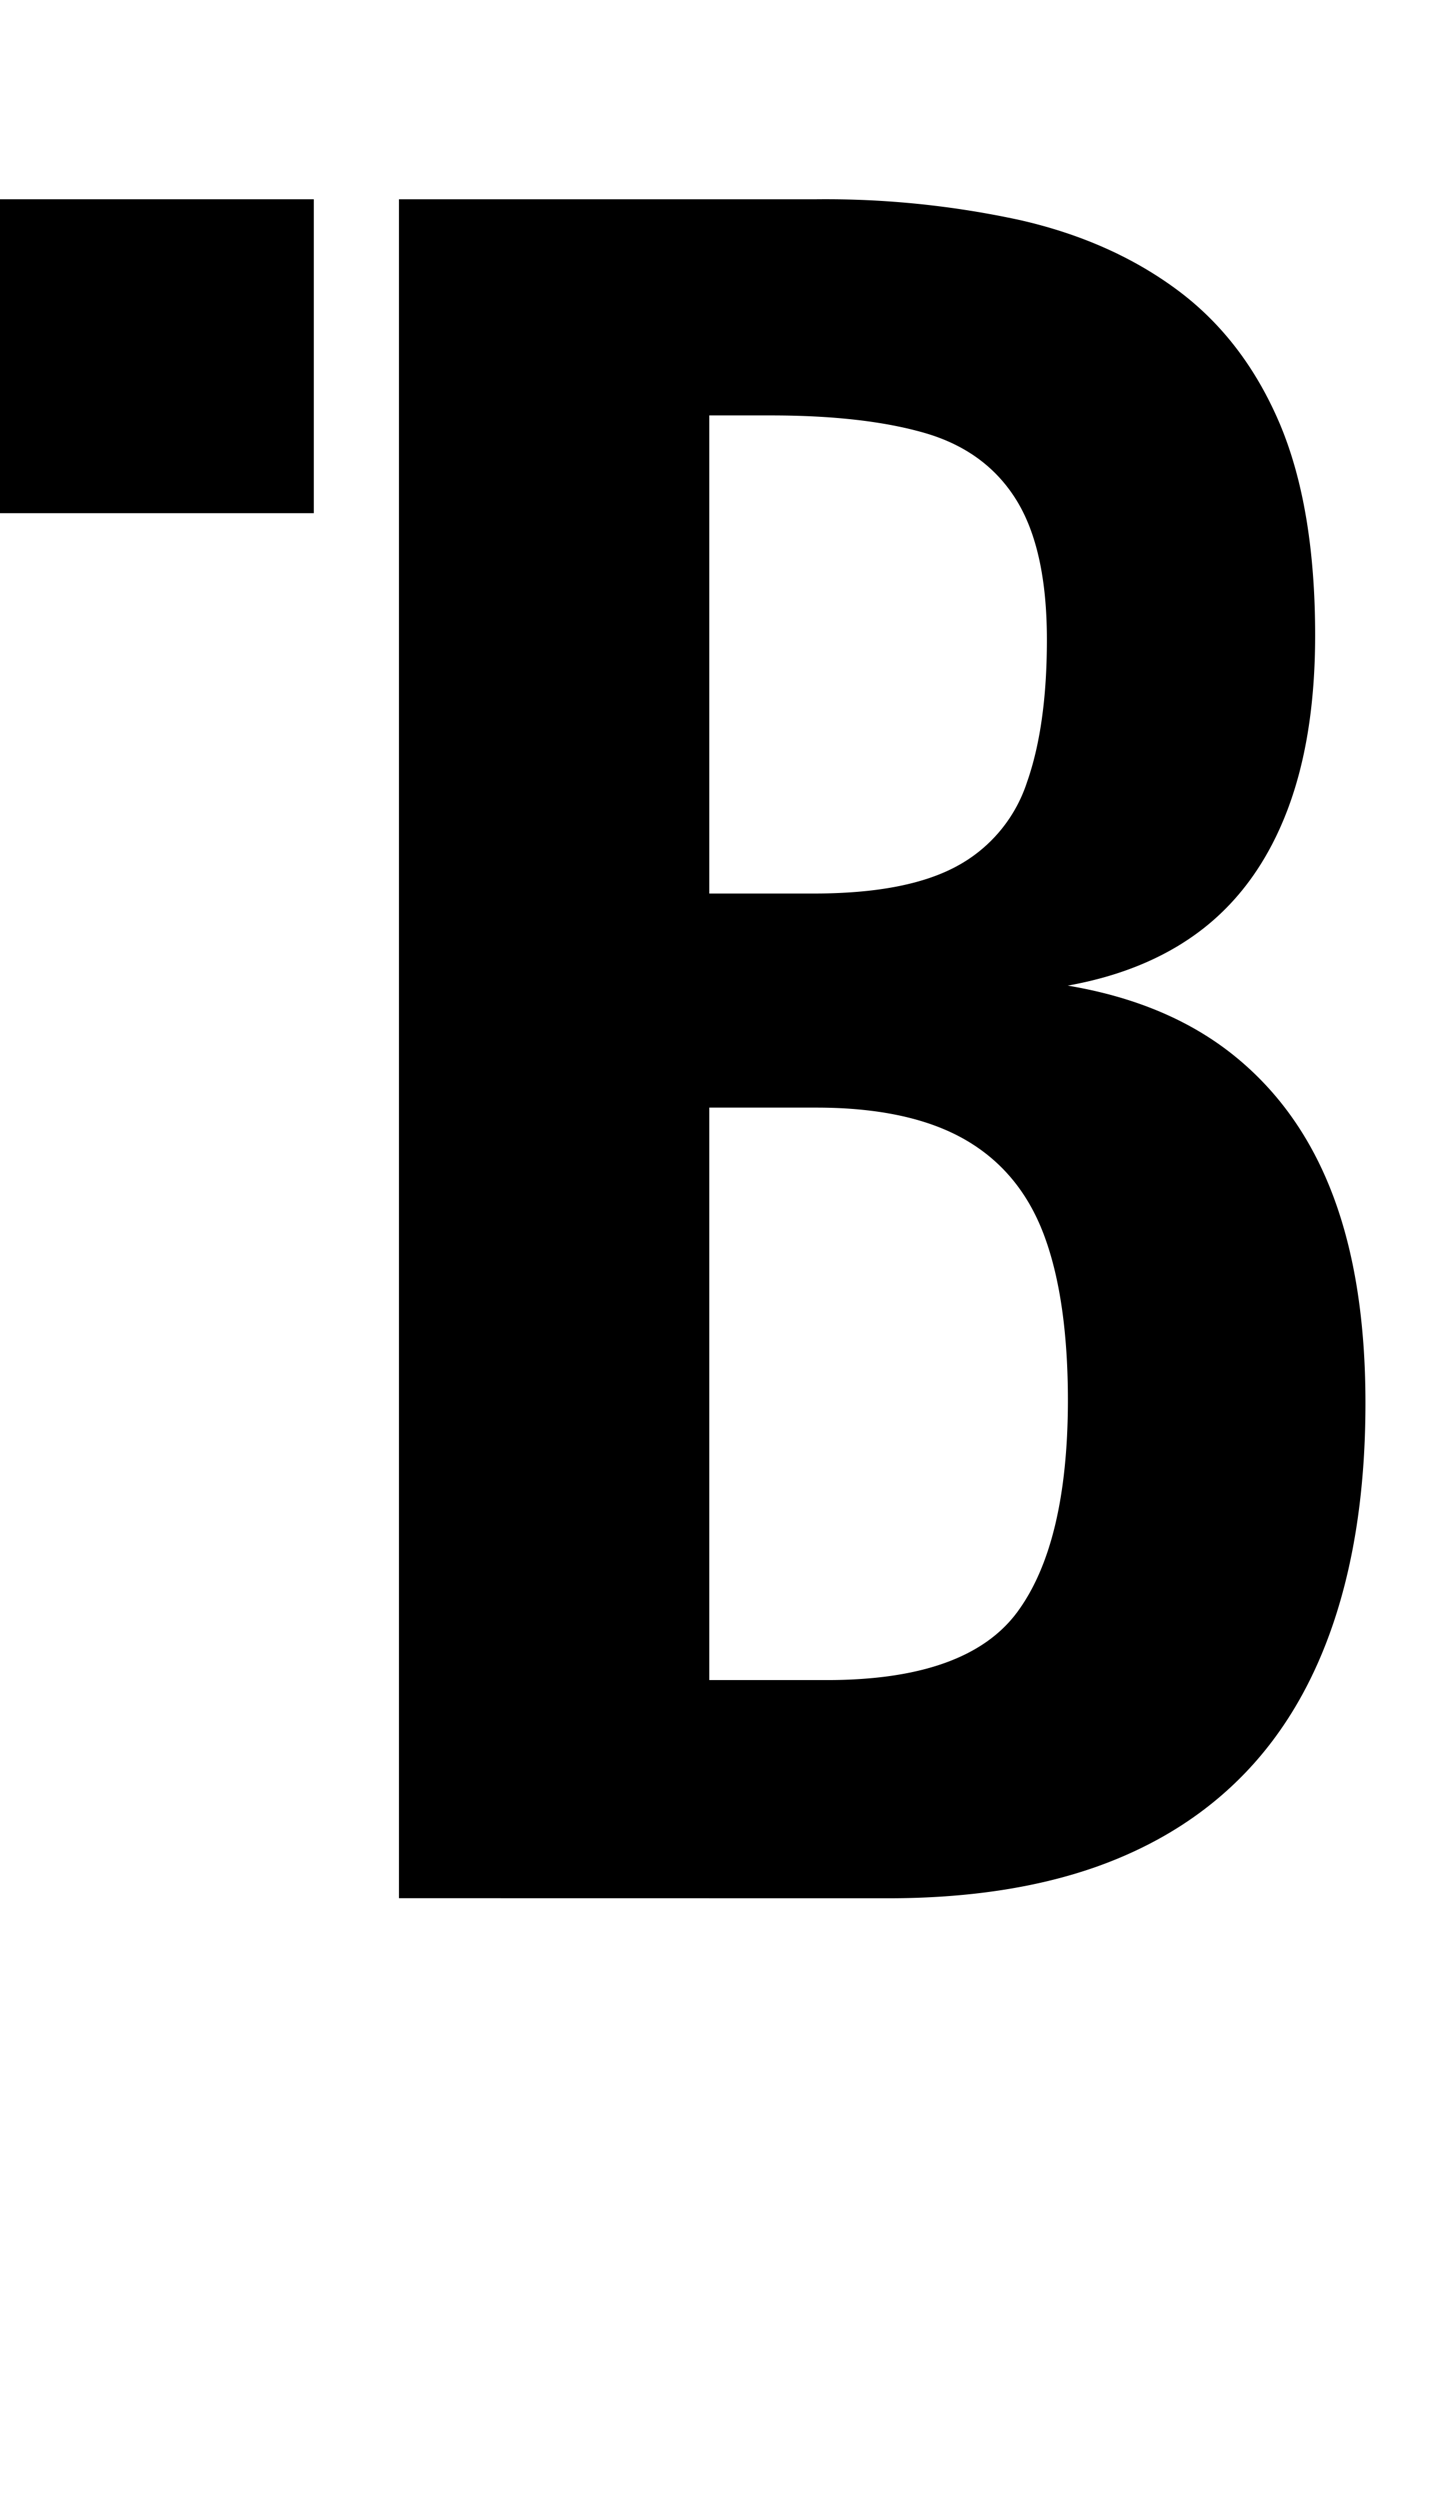
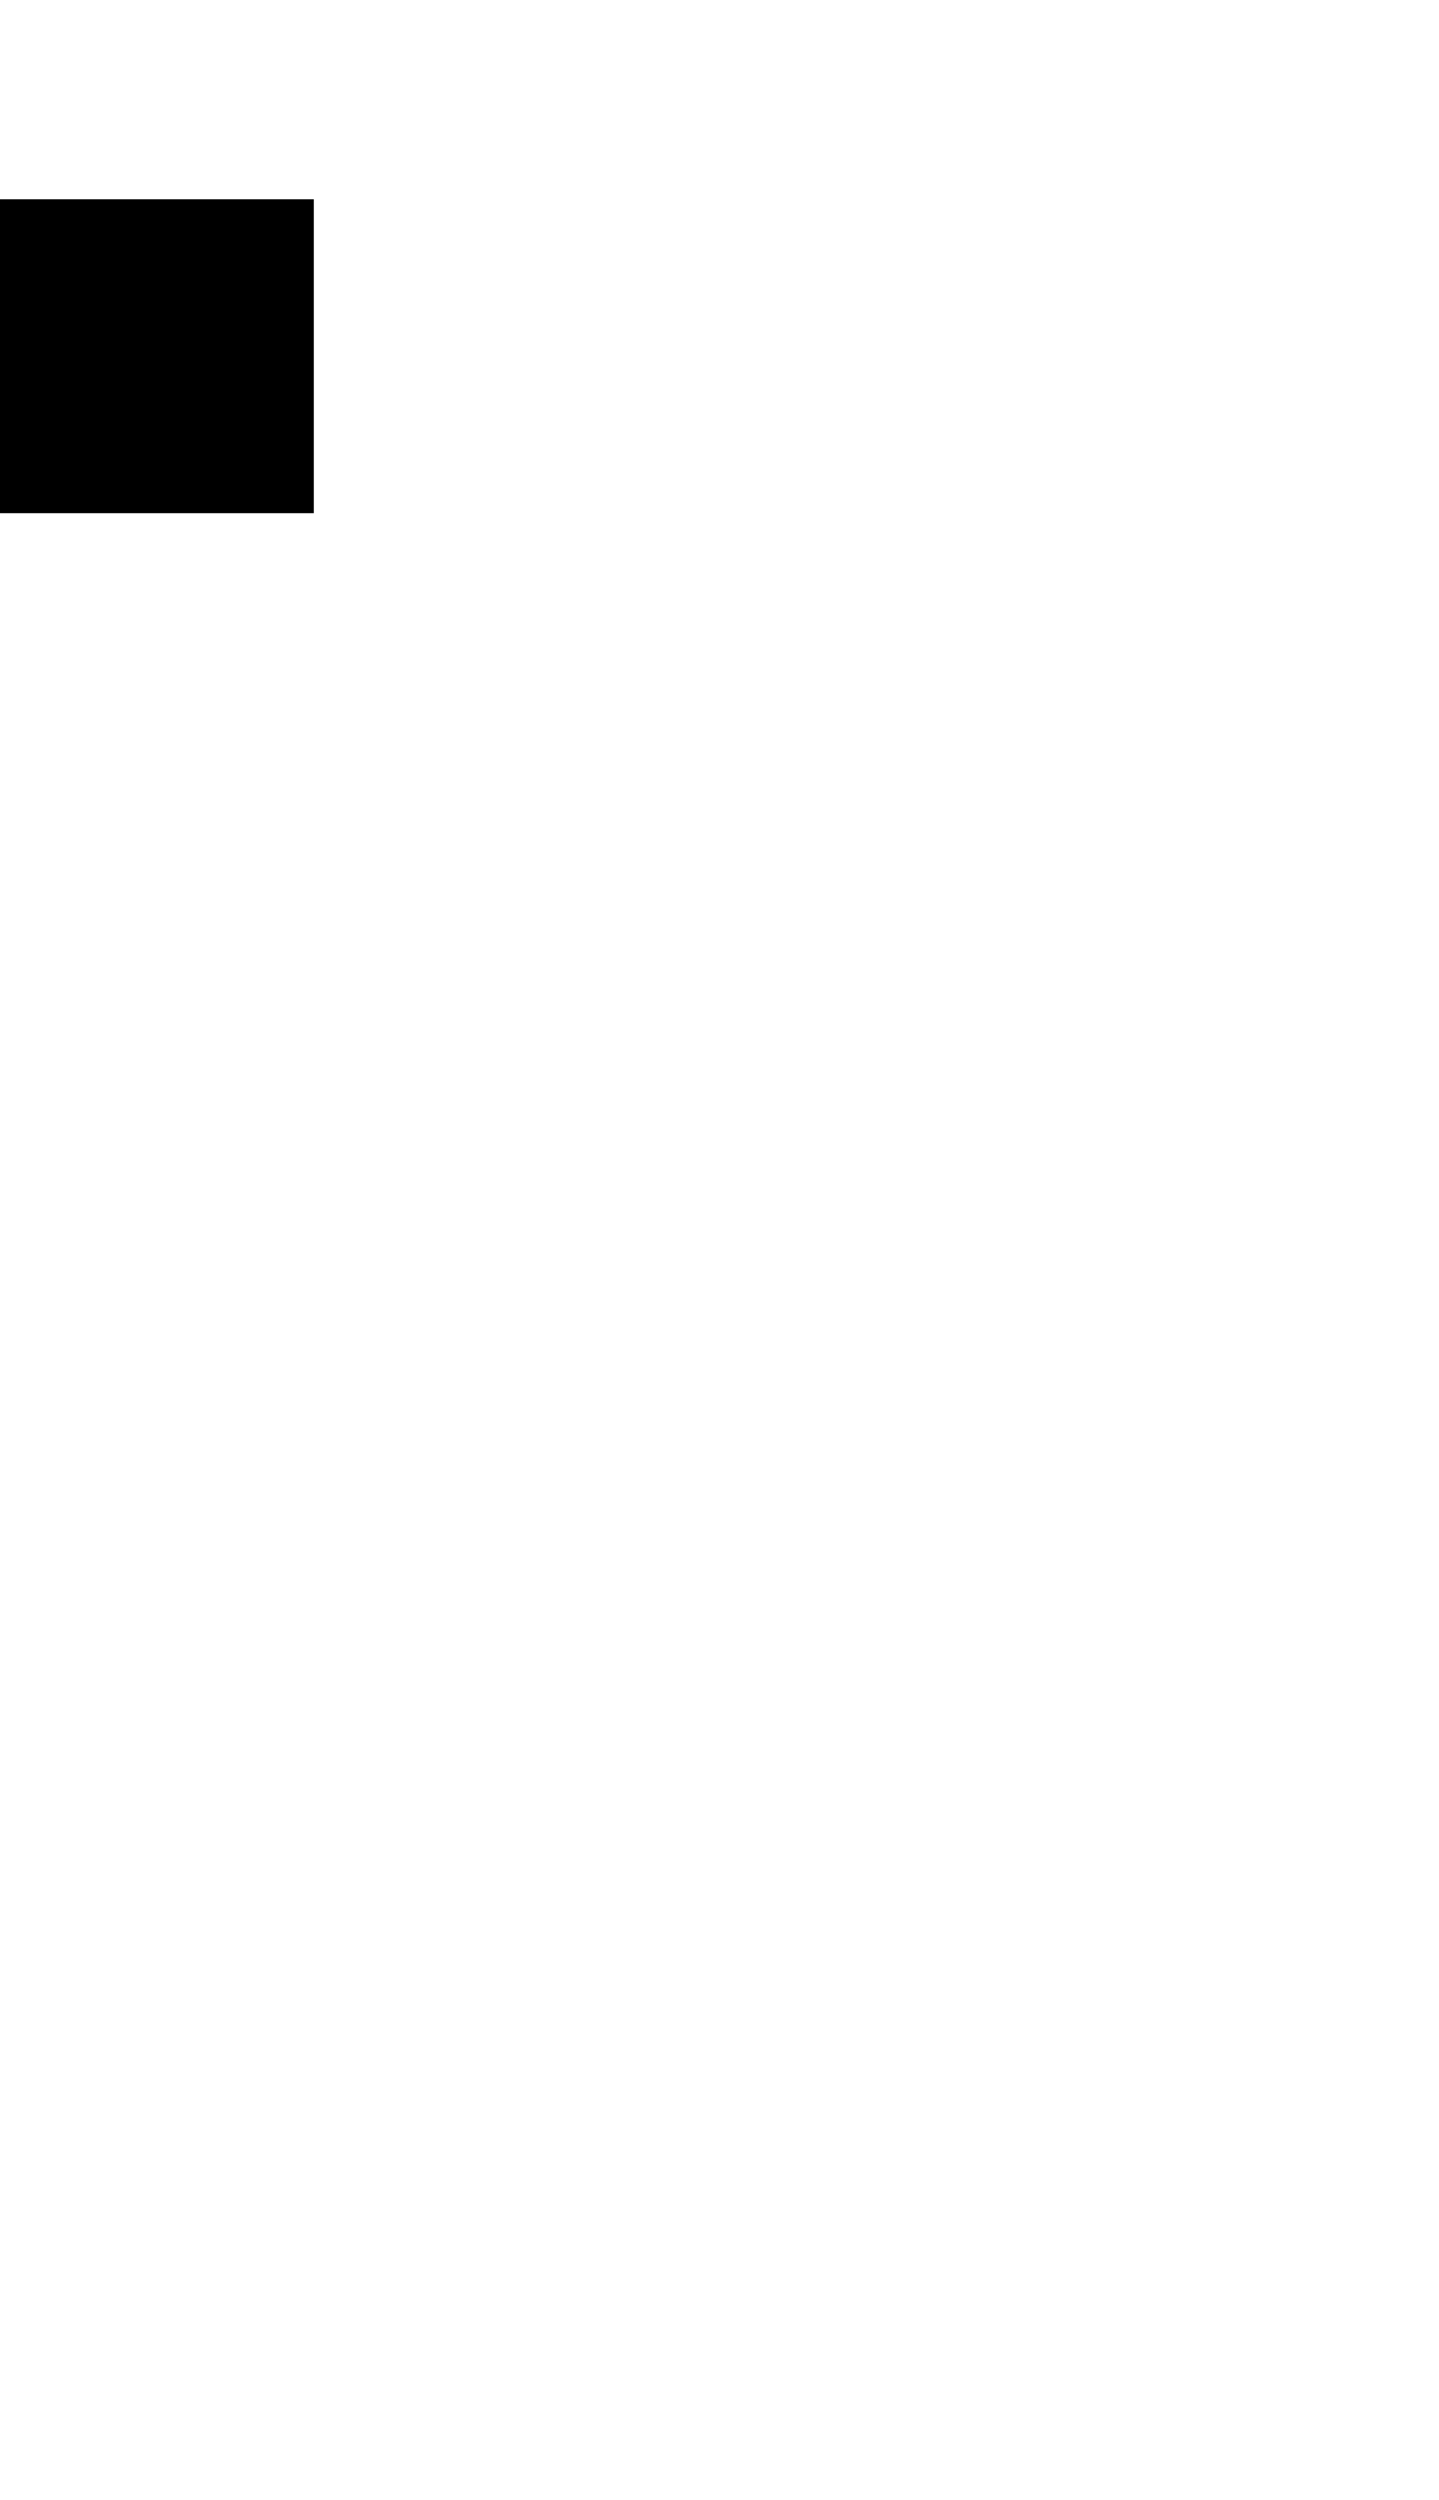
<svg xmlns="http://www.w3.org/2000/svg" id="Layer_1" data-name="Layer 1" viewBox="0 0 324.61 563.83">
-   <path d="M90,428.07V44.94h94.13a206.52,206.52,0,0,1,46.12,4.73q20.58,4.72,35.48,15.84t22.94,30q8,18.92,8,47.77,0,23.19-6.38,39.73t-18.69,26.26q-12.3,9.69-30.74,13,22.69,3.8,37.6,15.85t22.23,31.46q7.33,19.39,7.33,46.82t-6.86,48.49q-6.85,21-20.34,35T247.28,421q-20.11,7.09-47.06,7.09ZM160,201.5h23.65q20.81,0,32.17-6.15a33.19,33.19,0,0,0,15.84-18.92q4.5-12.77,4.5-32.16,0-20.34-6.86-31.46T208.73,97.68q-13.72-4-35-4H160Zm0,177.38H186.5q31.68,0,43-15.37T240.9,316q0-23.18-5.44-37.6t-18-21.53q-12.54-7.09-33.35-7.09H160Z" />
  <rect y="44.94" width="70.79" height="70.79" />
</svg>